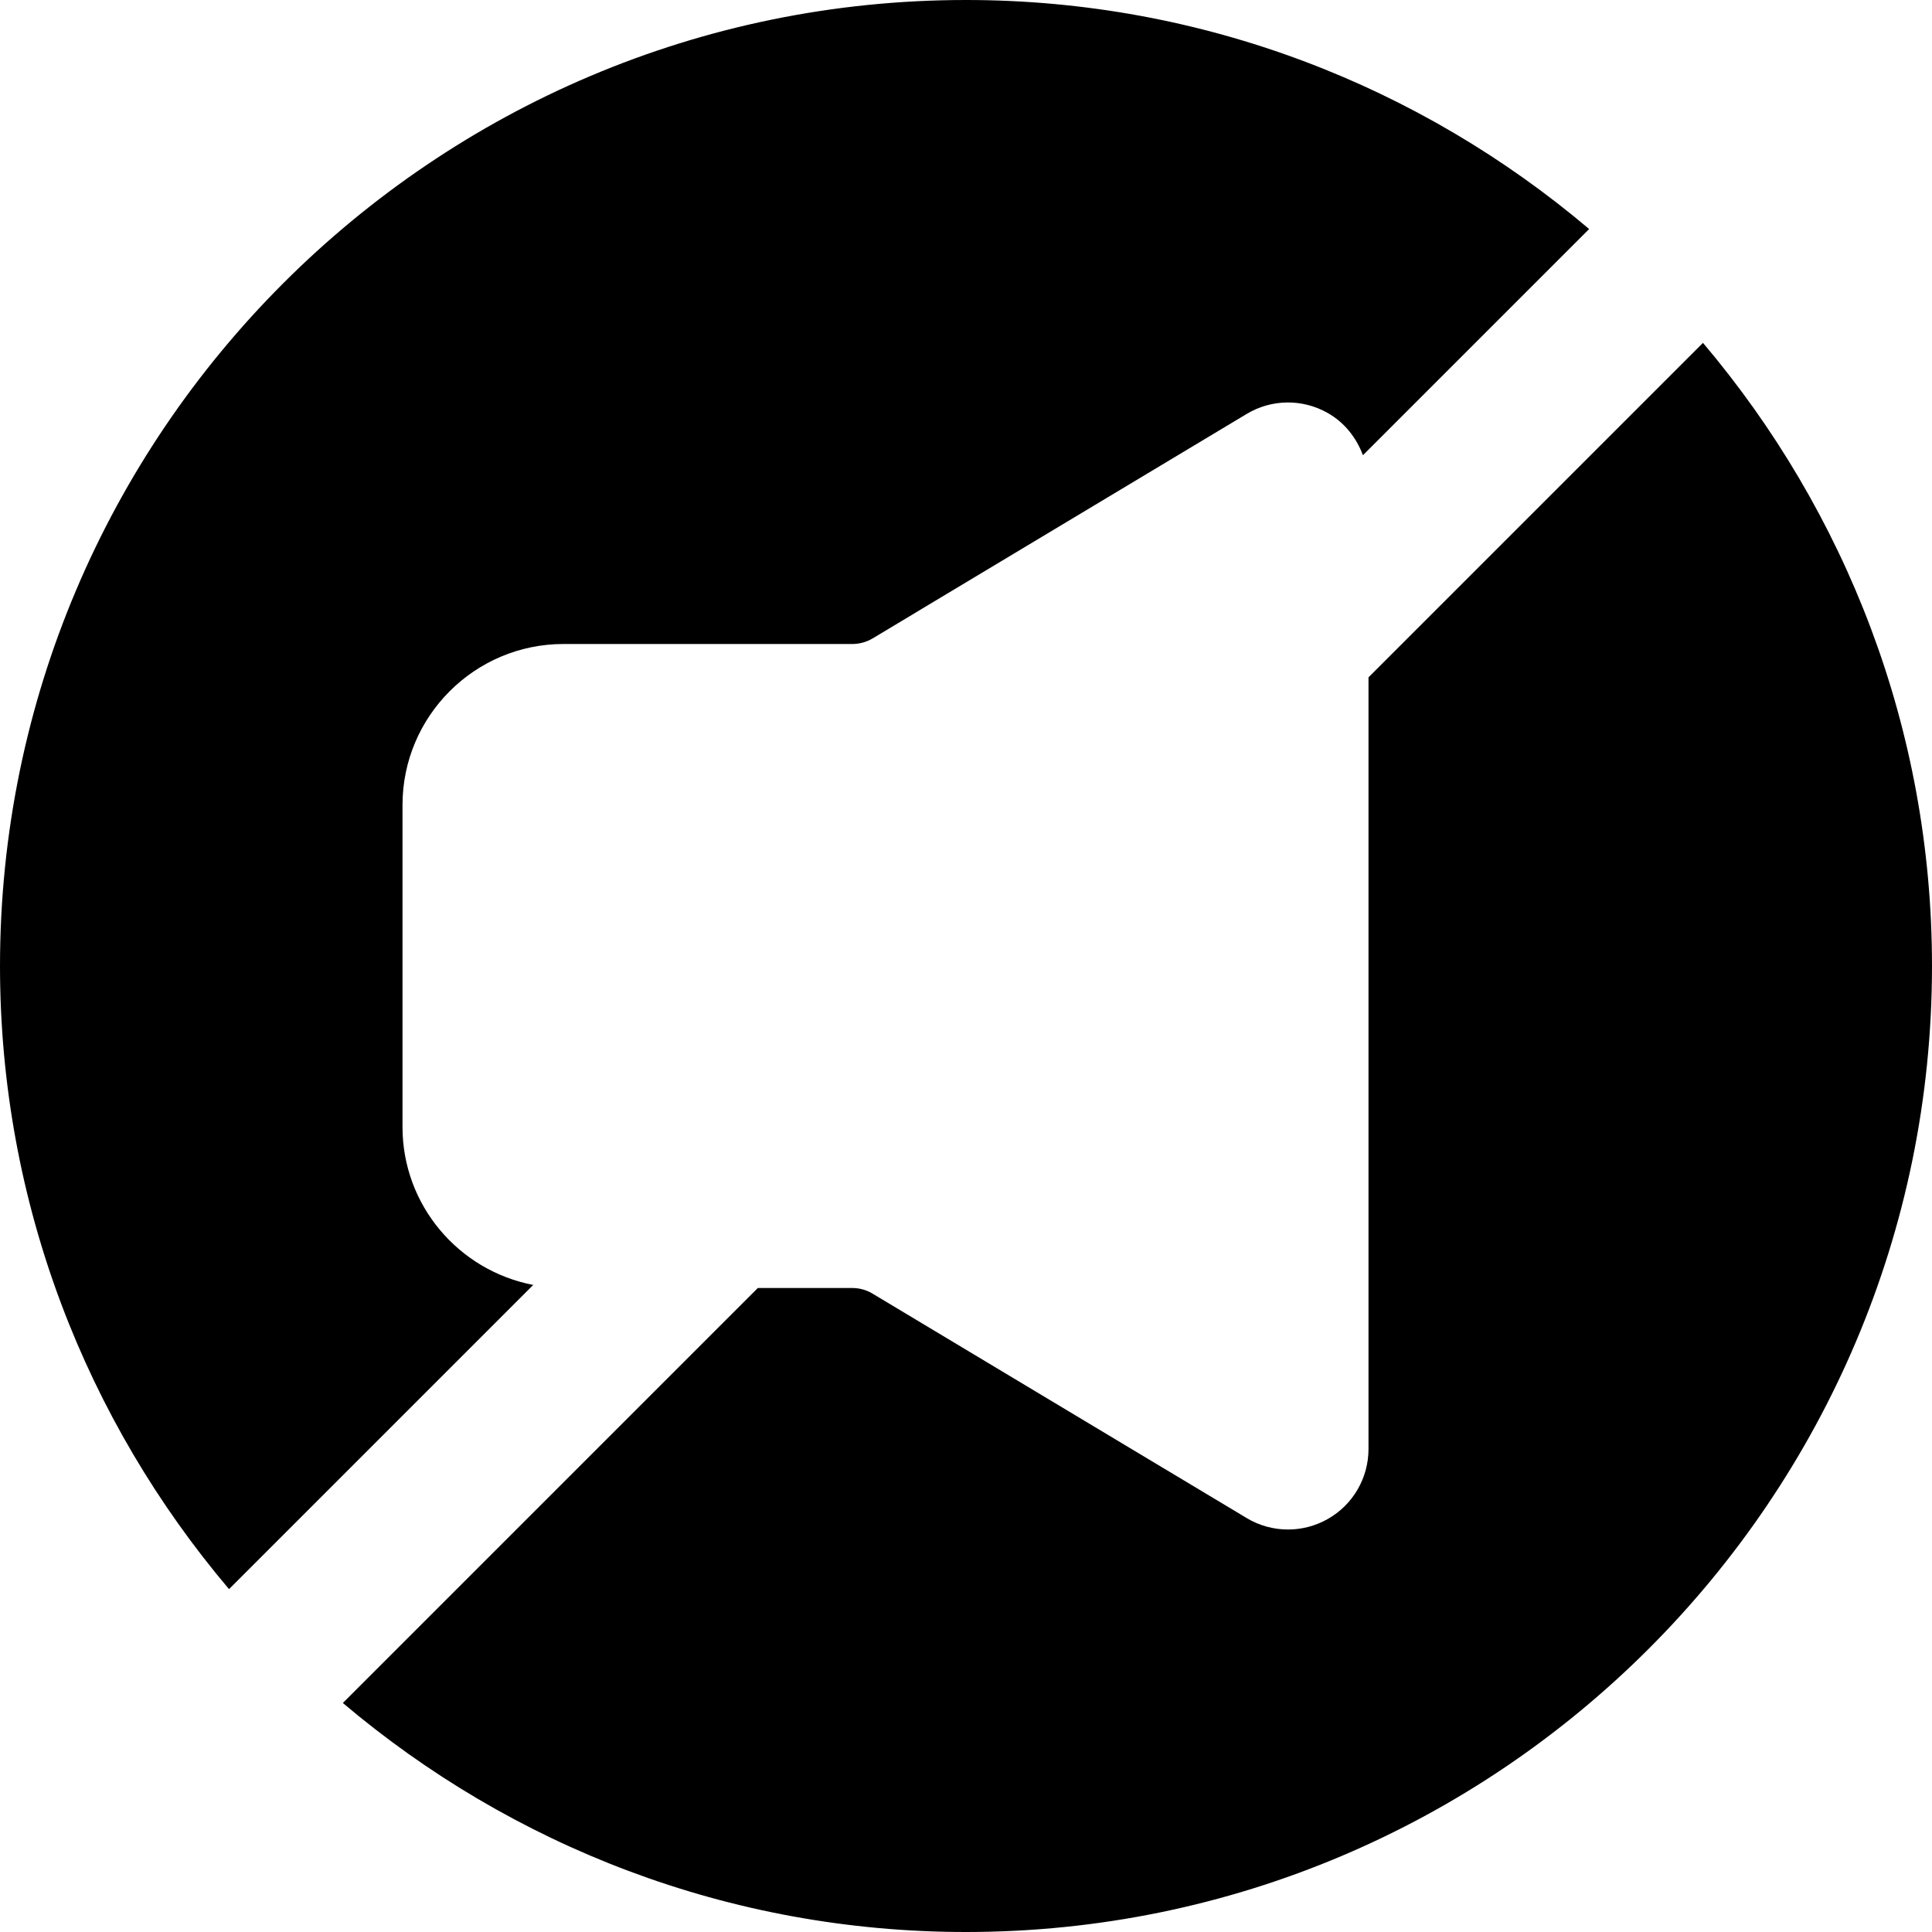
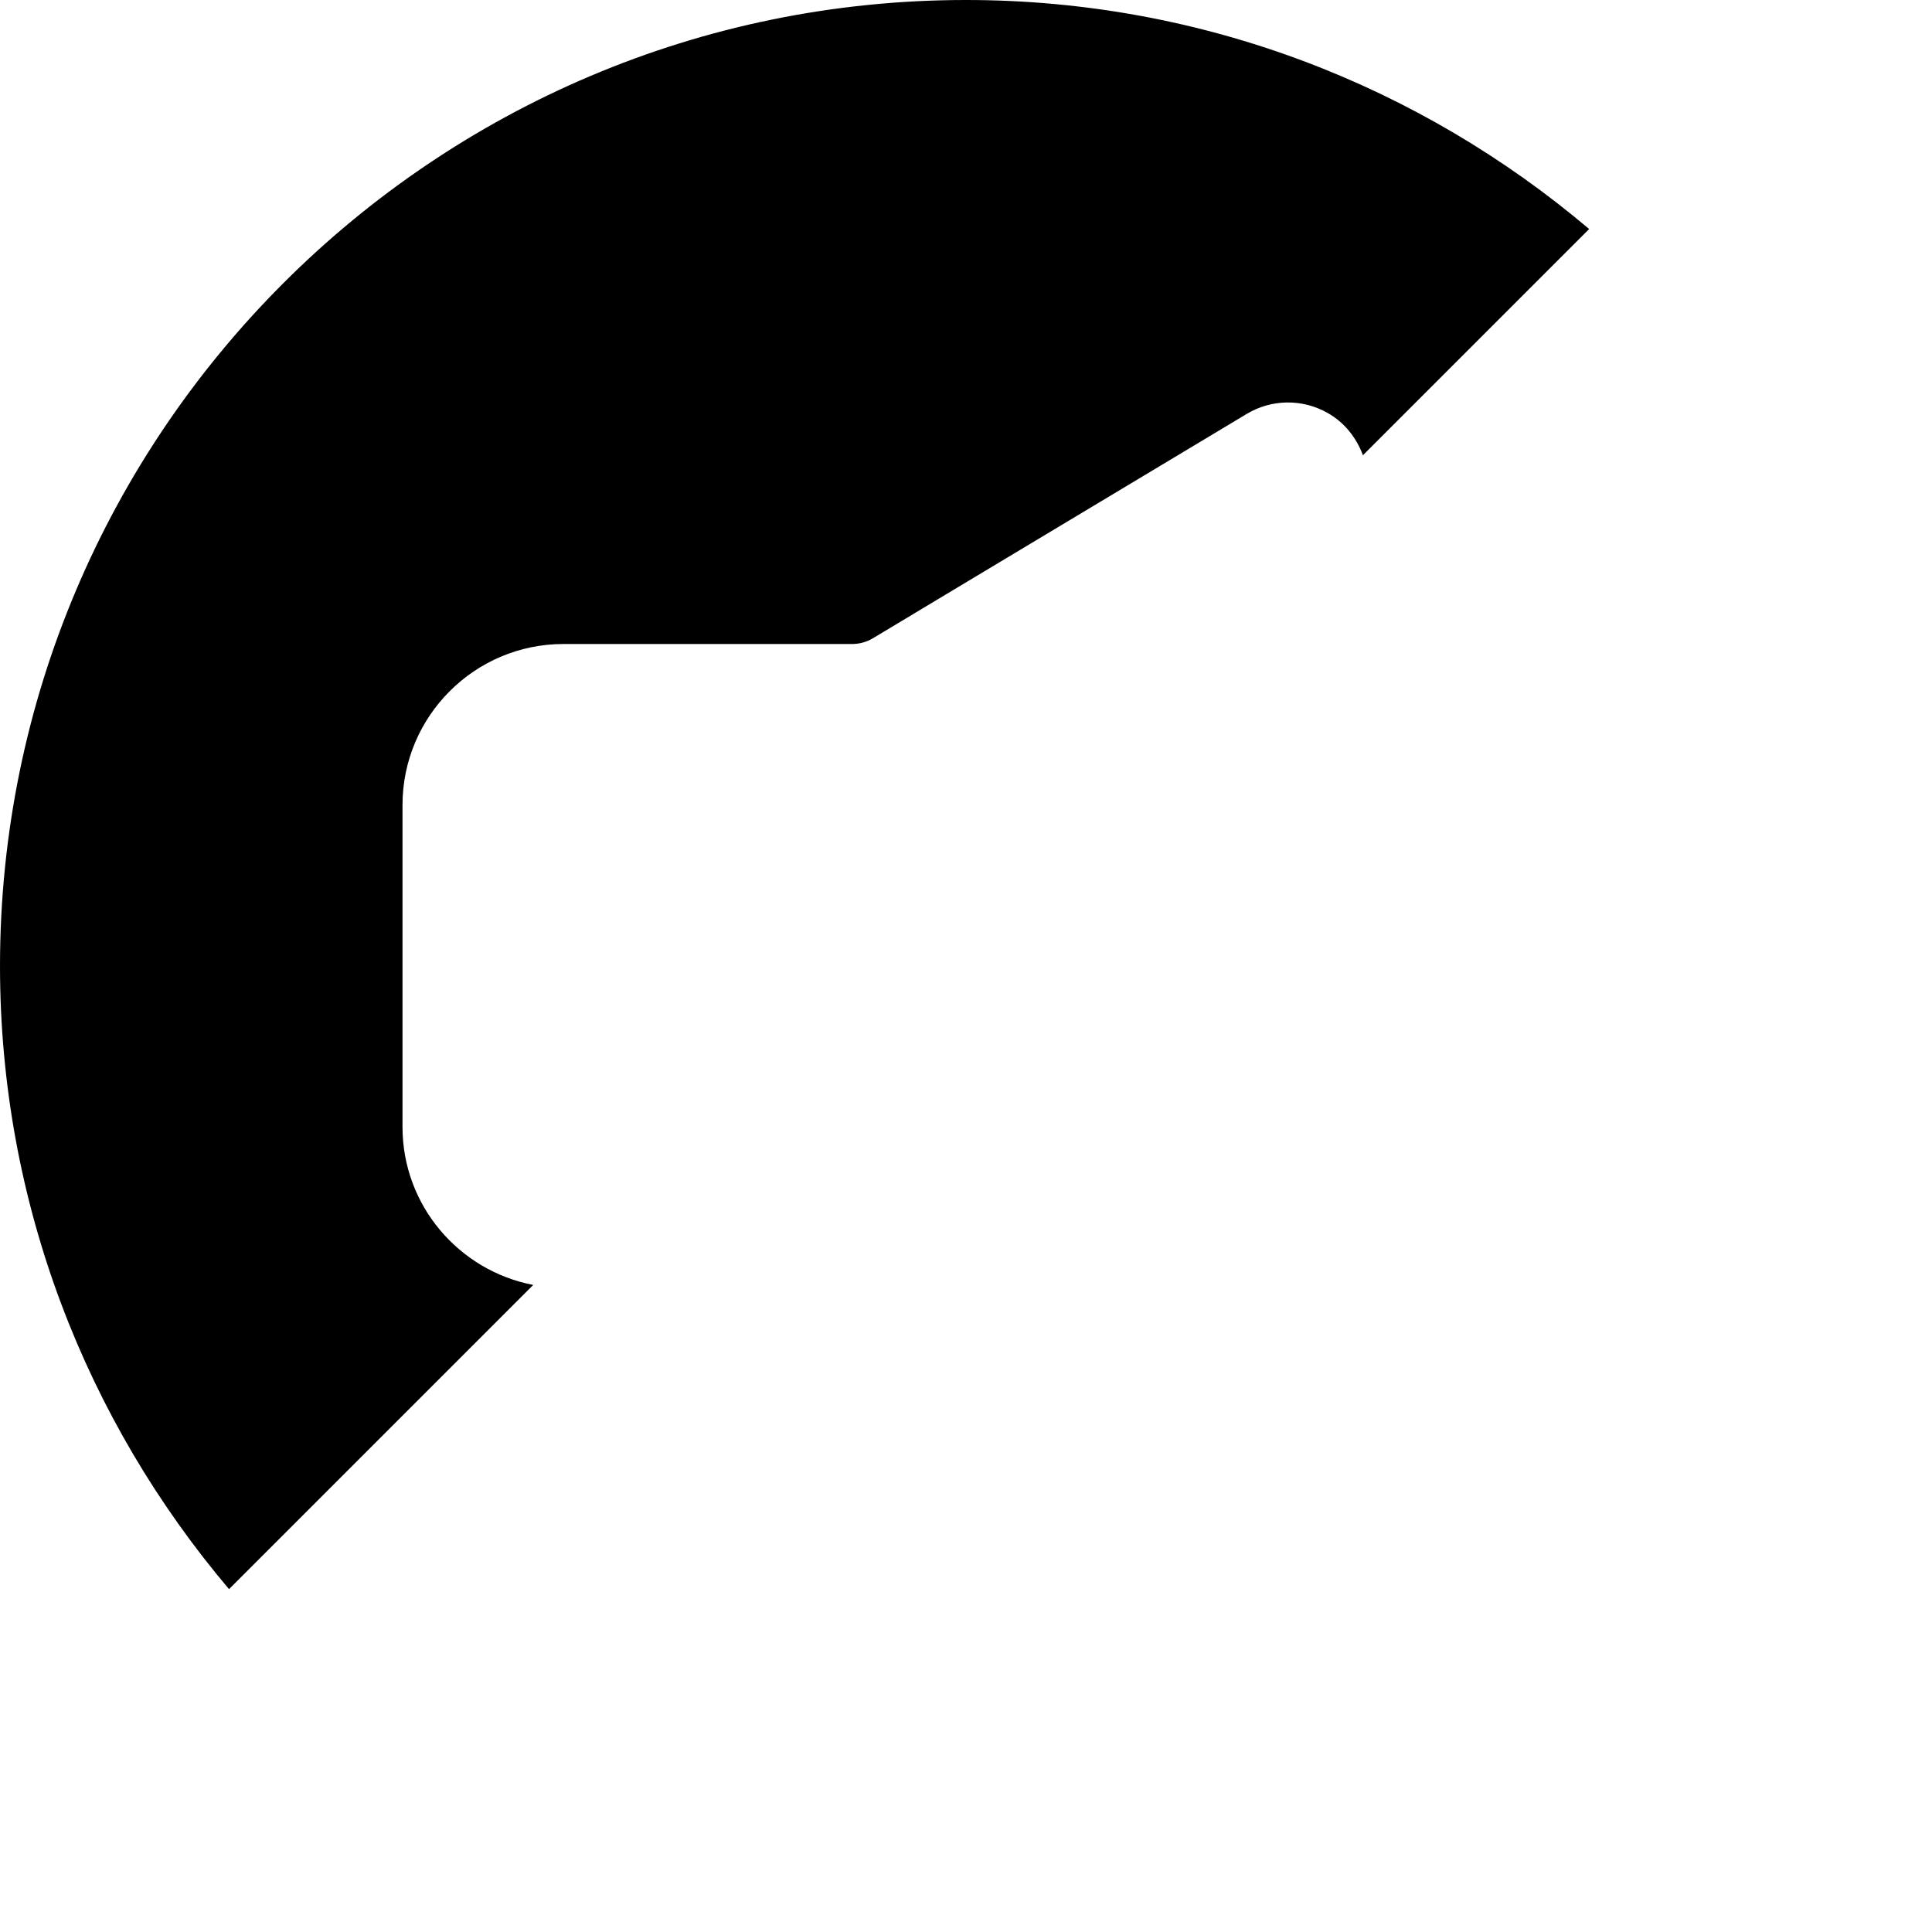
<svg xmlns="http://www.w3.org/2000/svg" fill="#000000" height="800px" width="800px" version="1.1" id="Layer_1" viewBox="0 0 512.004 512.004" xml:space="preserve">
  <g>
    <g>
      <g>
        <path d="M106.669,298.667v-85.333c0-23.531,19.136-42.667,42.667-42.667h76.501c1.92,0,3.797-0.512,5.44-1.493l99.072-59.456     c6.613-3.989,14.827-4.075,21.504-0.277c4.459,2.517,7.616,6.571,9.344,11.2l59.947-59.947C376.514,22.912,318.914,0,256.002,0     c-141.163,0-256,114.837-256,256c0,62.912,22.912,120.512,60.693,165.141l80.619-80.619     C121.623,336.747,106.669,319.445,106.669,298.667z" />
-         <path d="M451.309,90.863l-88.64,88.64v204.501c0,7.68-4.117,14.784-10.816,18.56c-3.264,1.856-6.891,2.773-10.517,2.773     c-3.797,0-7.595-1.003-10.987-3.051l-99.072-59.435c-1.643-1.003-3.52-1.515-5.44-1.515h-25.003L90.861,451.311     c44.629,37.781,102.229,60.693,165.141,60.693c141.163,0,256-114.837,256-256C512.002,193.092,489.09,135.492,451.309,90.863z" />
      </g>
    </g>
  </g>
</svg>